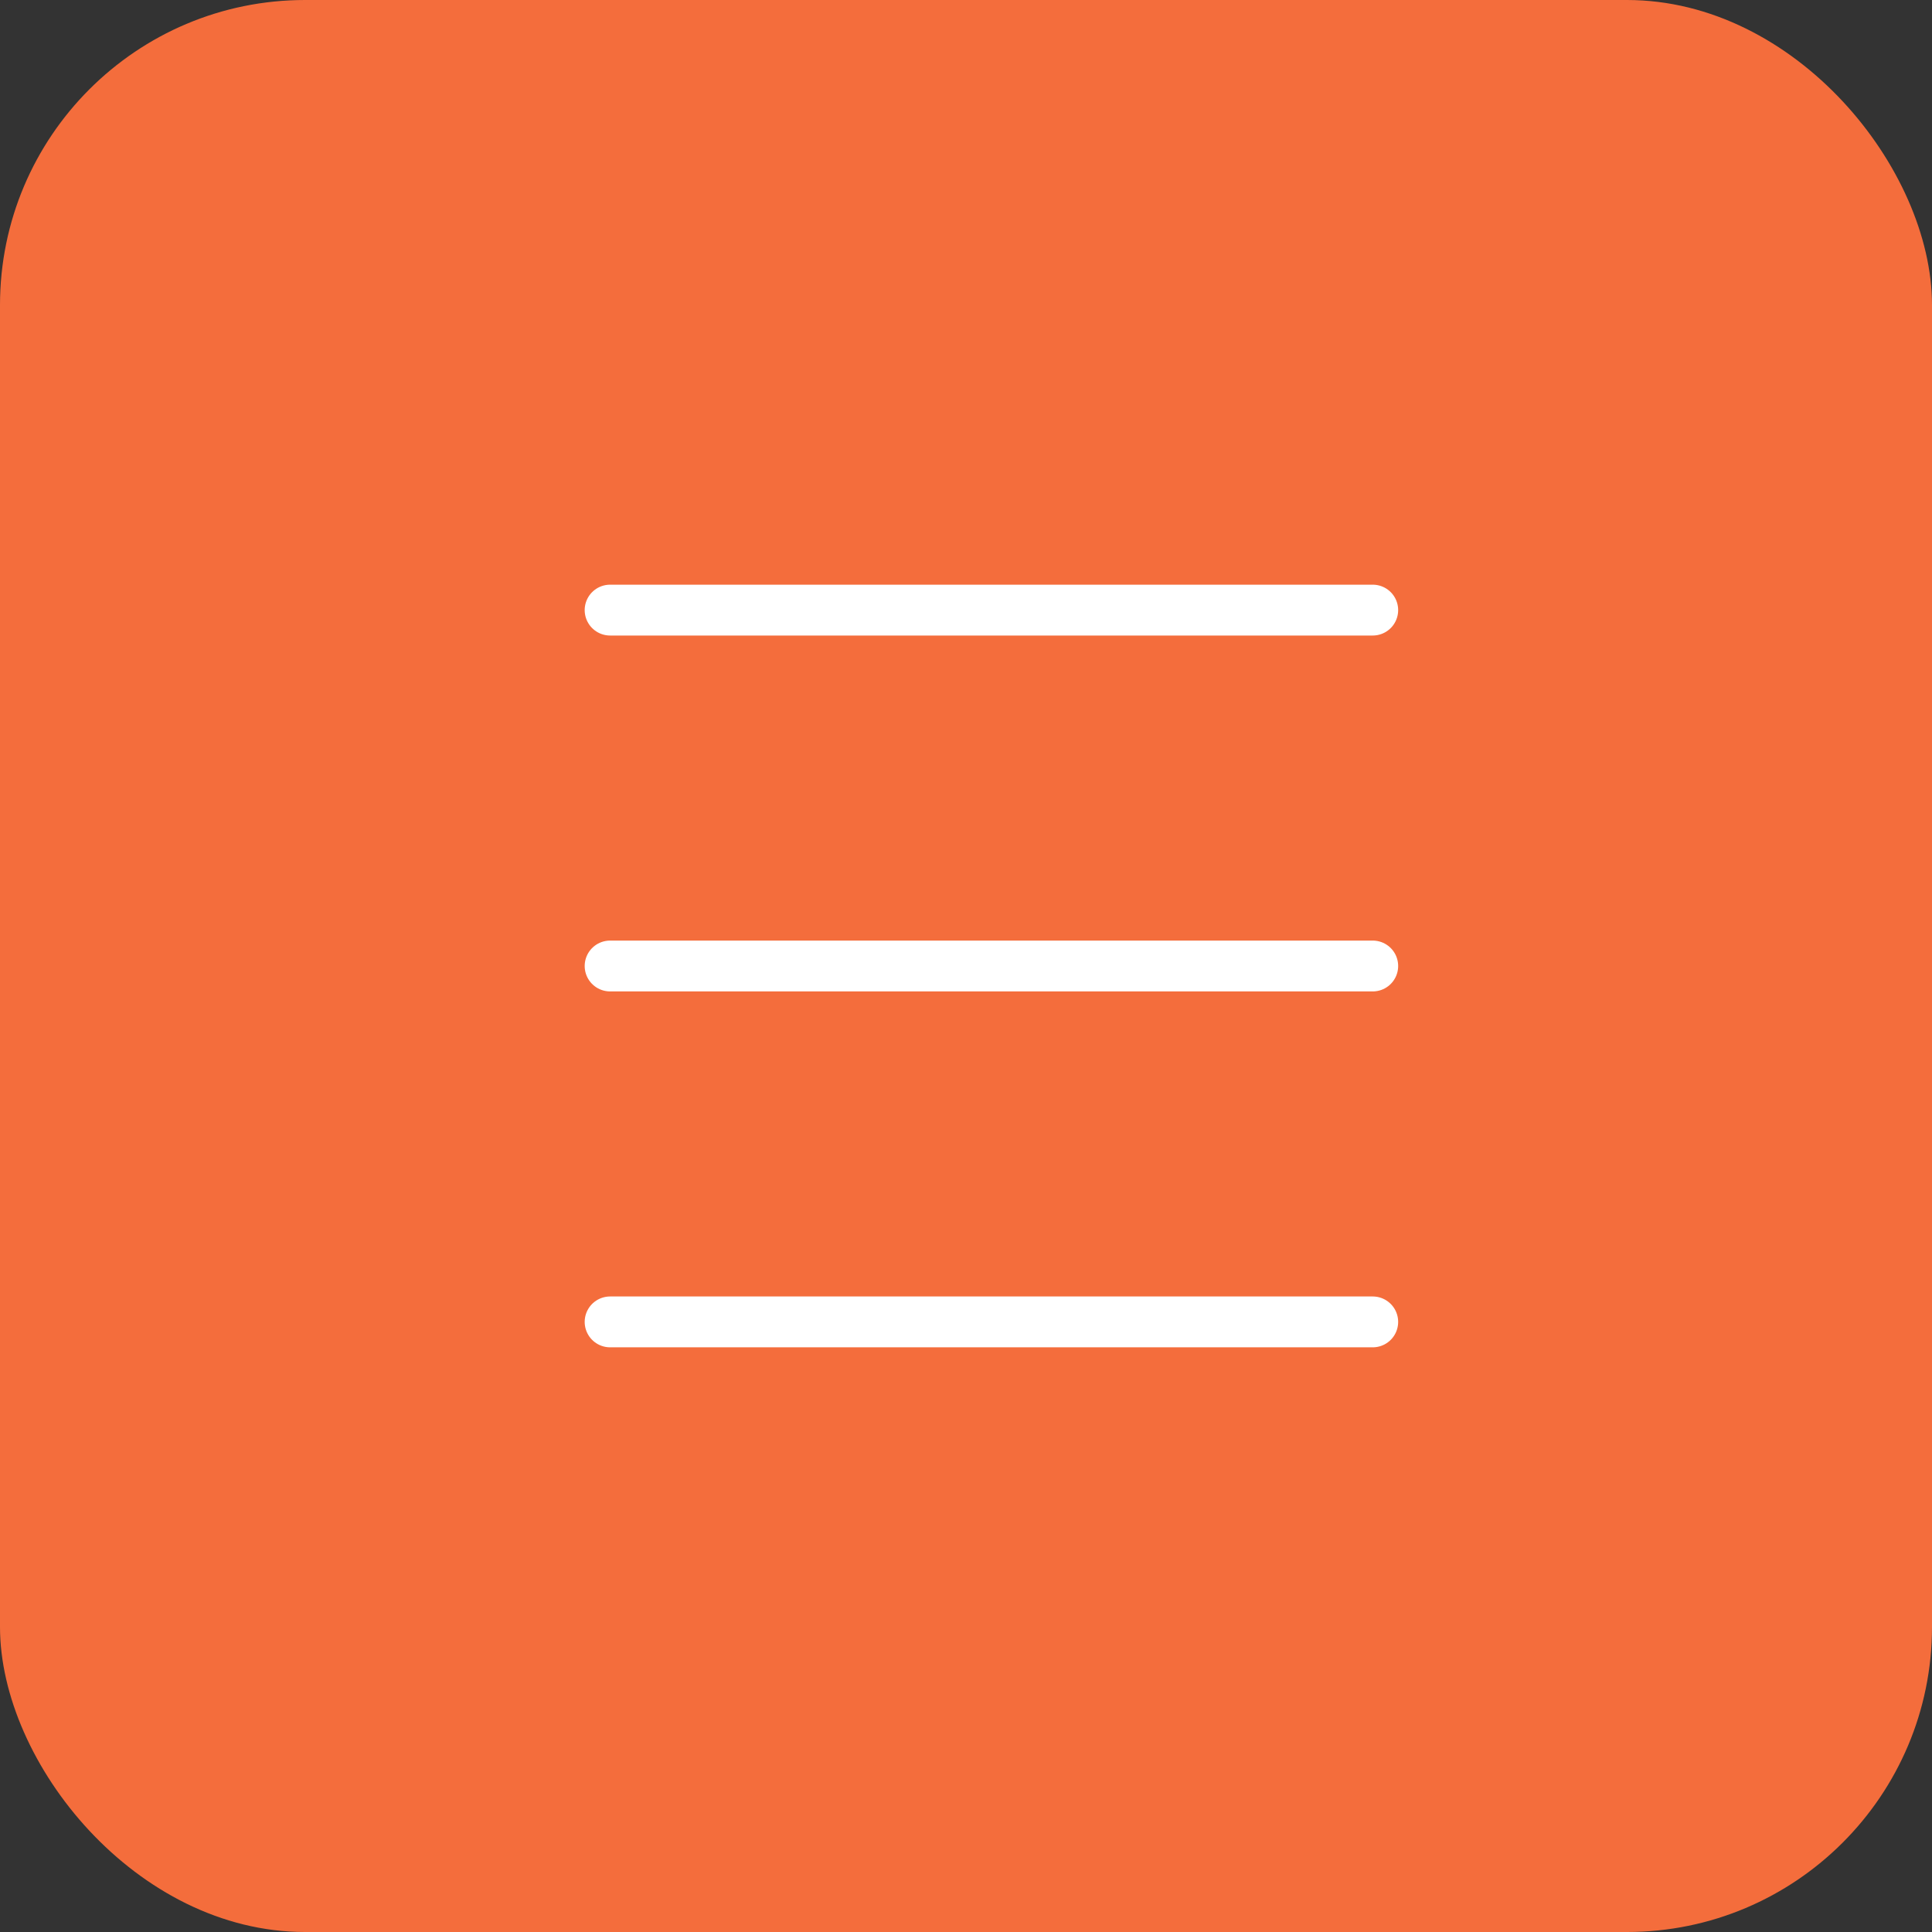
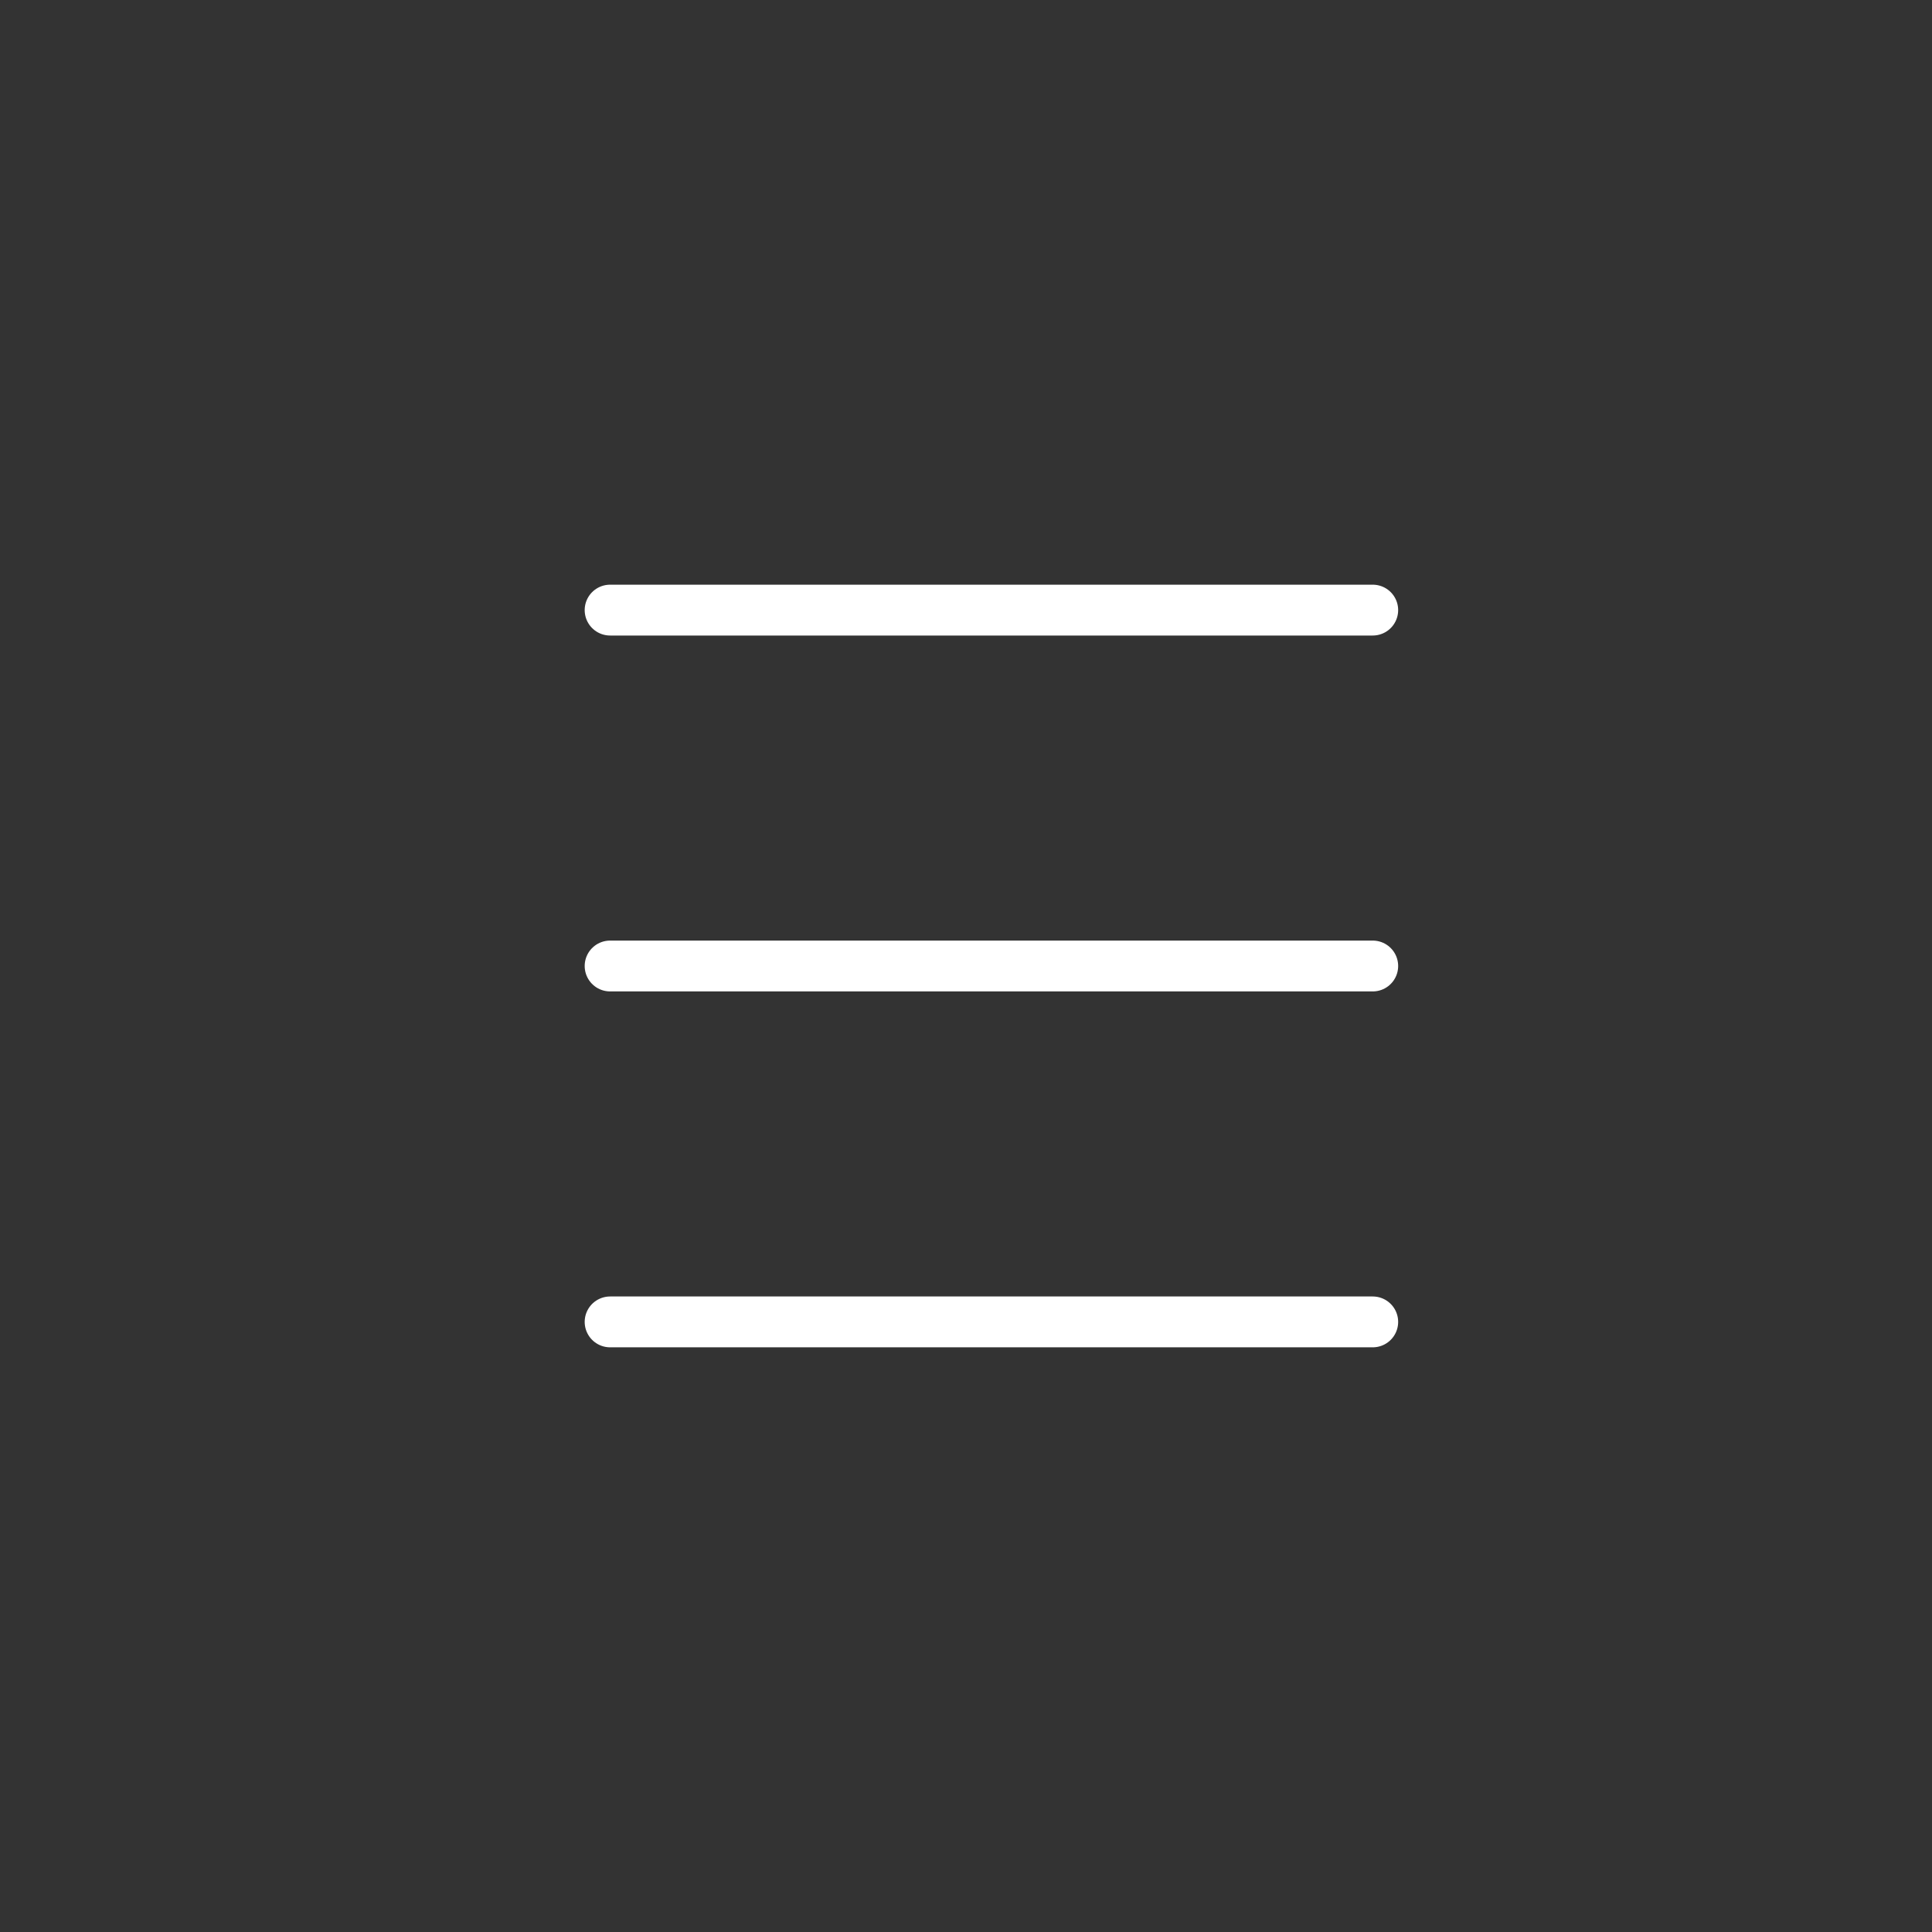
<svg xmlns="http://www.w3.org/2000/svg" width="38" height="38" viewBox="0 0 38 38" fill="none">
  <rect x="0" y="0" width="38" height="38" fill="#333333" stroke="none" />
-   <rect width="38" height="38" rx="6" fill="#F46D3C" />
  <path d="M12 12H27" stroke="white" stroke-linecap="round" />
  <path d="M12 19H27" stroke="white" stroke-linecap="round" />
  <path d="M12 26H27" stroke="white" stroke-linecap="round" />
</svg>